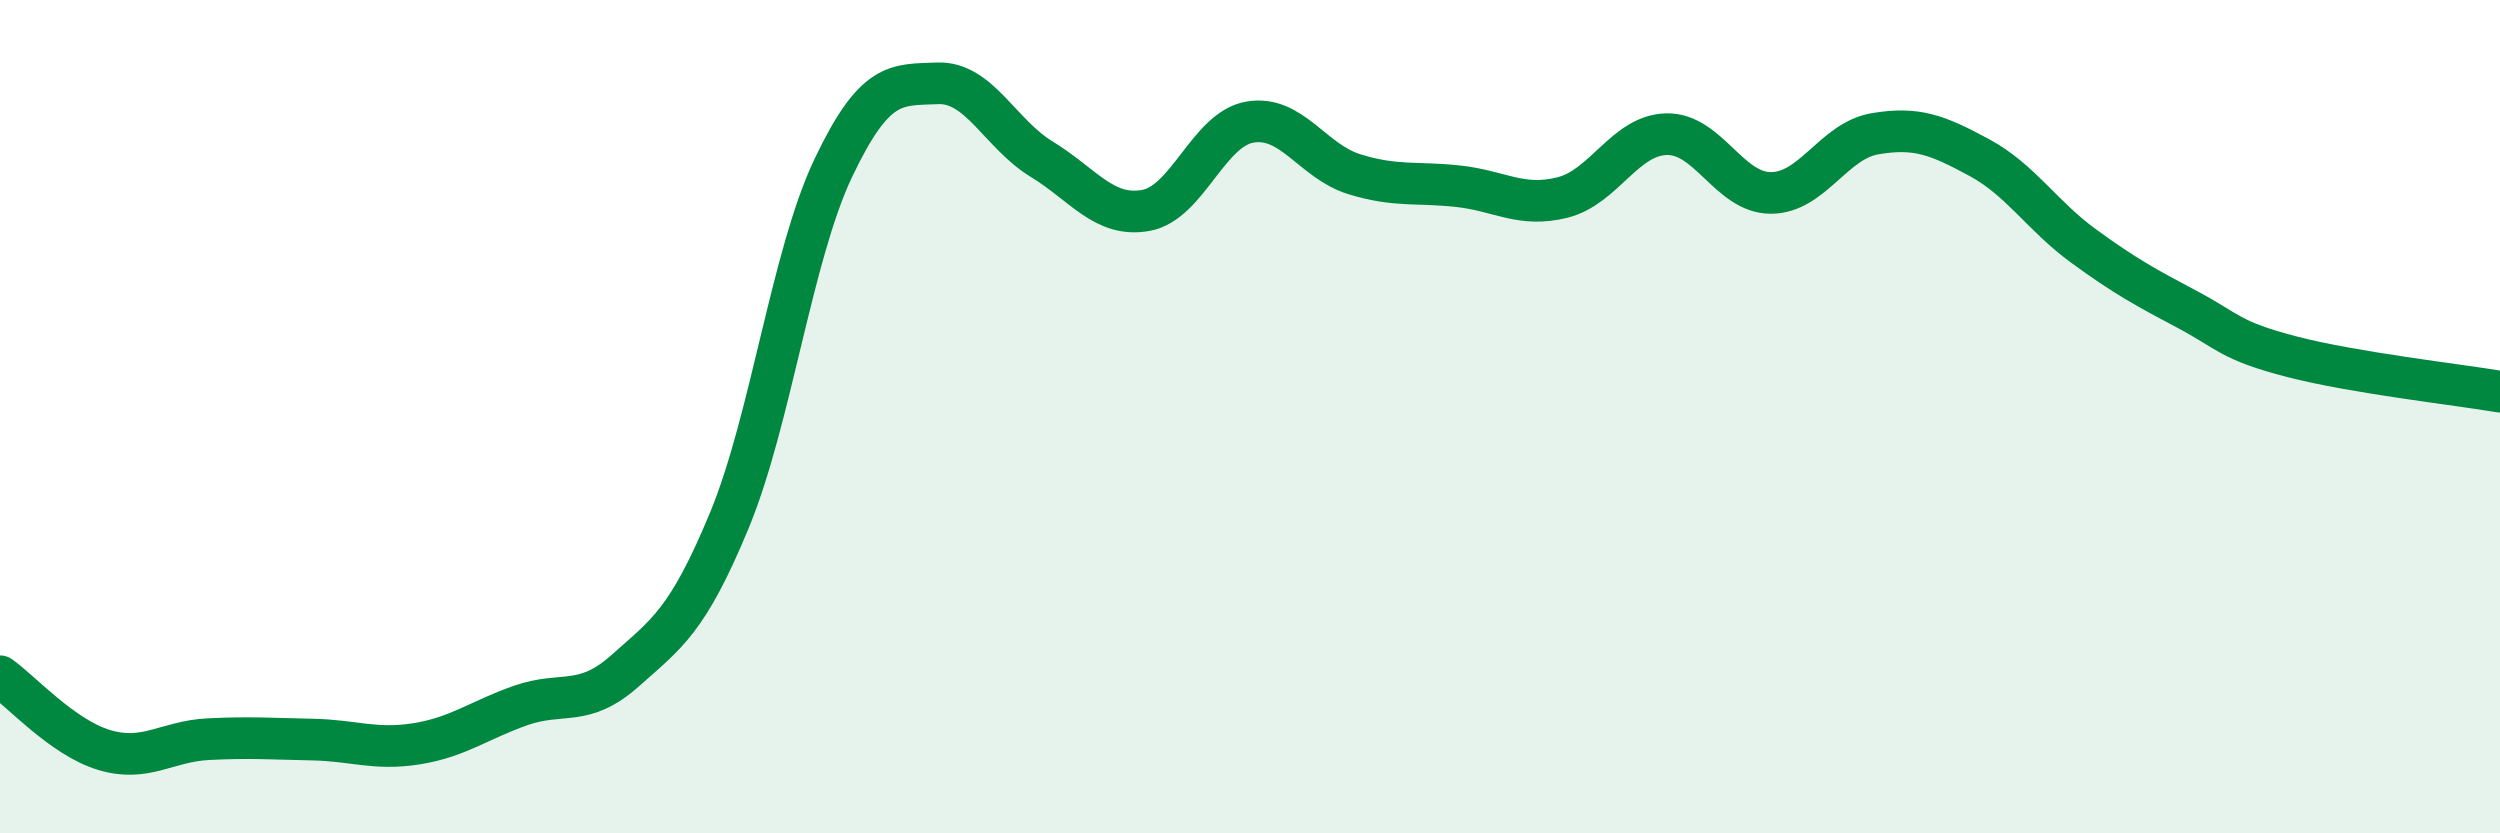
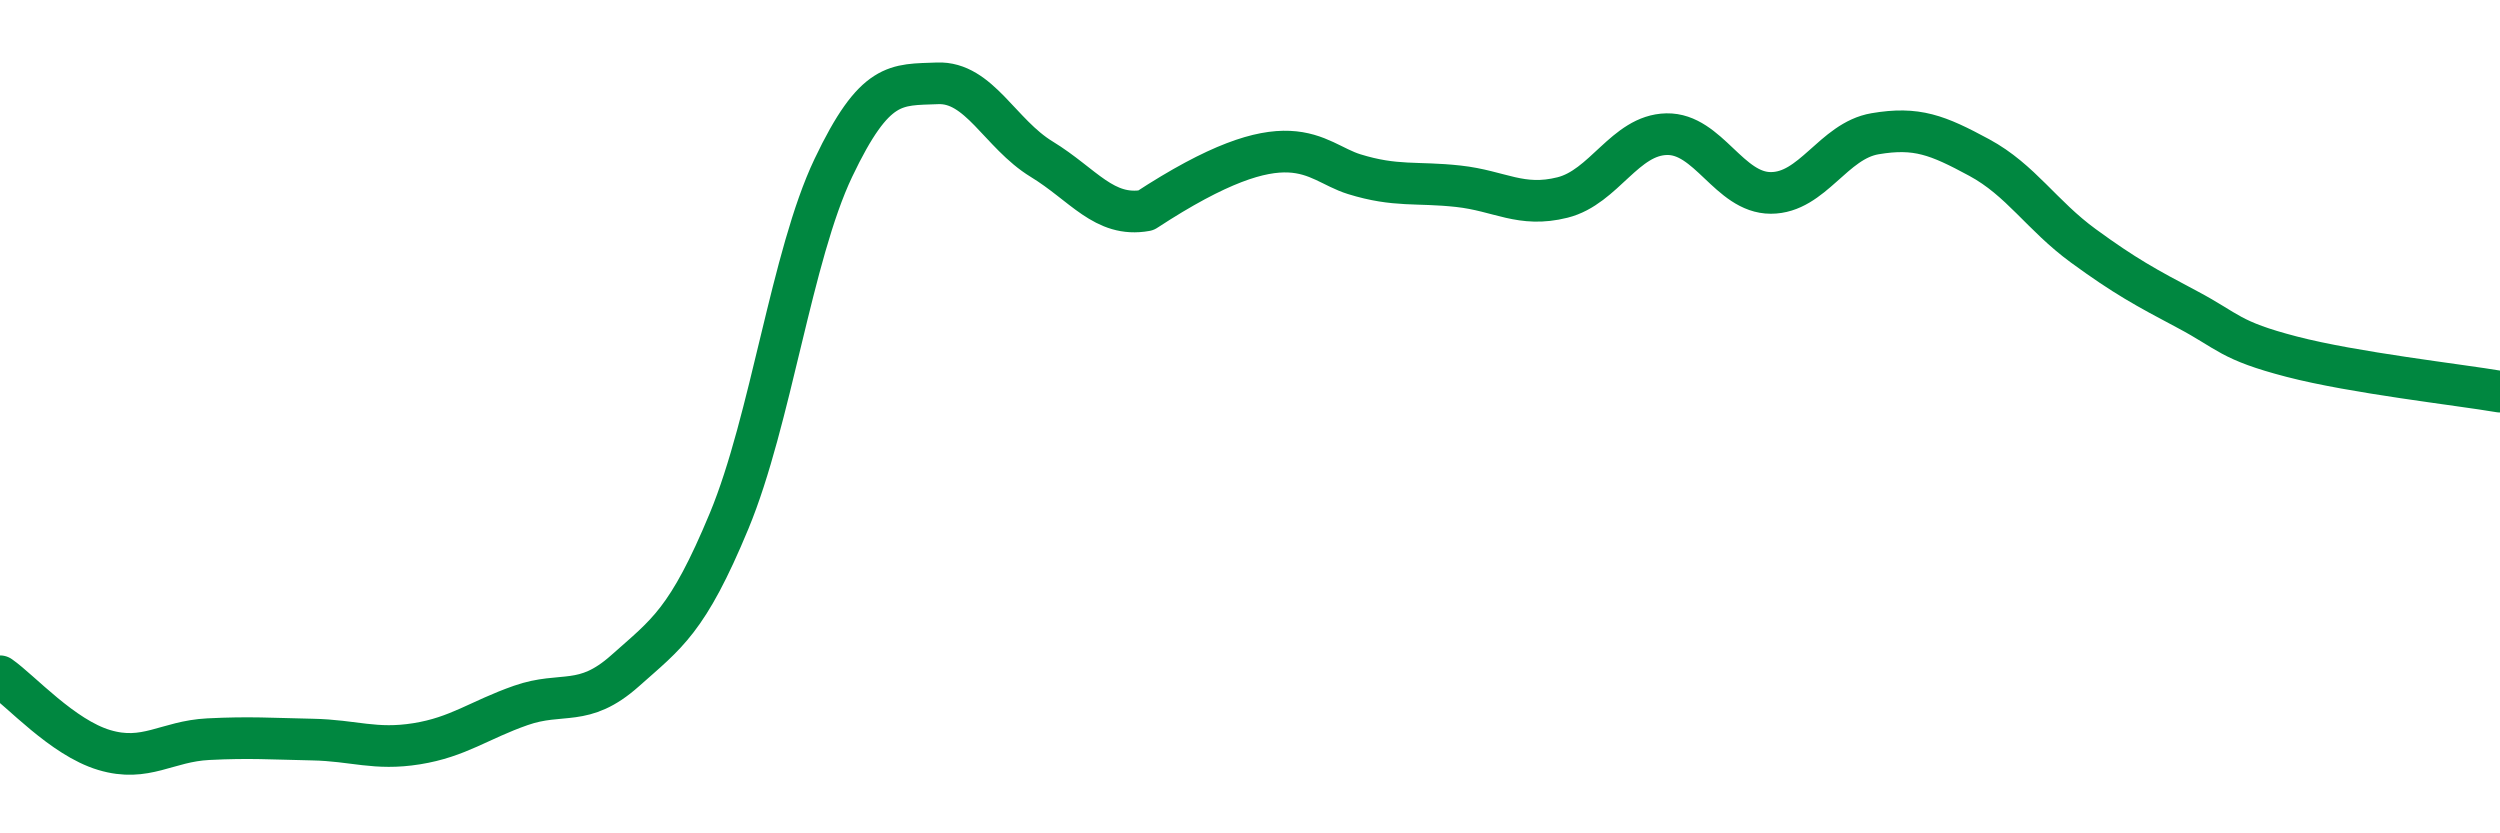
<svg xmlns="http://www.w3.org/2000/svg" width="60" height="20" viewBox="0 0 60 20">
-   <path d="M 0,16.23 C 0.5,16.58 1.5,17.7 2.5,18 C 3.5,18.3 4,17.79 5,17.74 C 6,17.69 6.5,17.73 7.5,17.75 C 8.5,17.77 9,18.01 10,17.85 C 11,17.69 11.5,17.28 12.5,16.93 C 13.5,16.58 14,16.99 15,16.1 C 16,15.21 16.5,14.91 17.5,12.5 C 18.5,10.09 19,6.13 20,4.03 C 21,1.93 21.5,2.04 22.5,2 C 23.5,1.96 24,3.21 25,3.82 C 26,4.43 26.5,5.23 27.5,5.05 C 28.5,4.87 29,3.1 30,2.93 C 31,2.76 31.5,3.87 32.5,4.18 C 33.5,4.49 34,4.36 35,4.47 C 36,4.58 36.5,4.99 37.5,4.74 C 38.5,4.49 39,3.24 40,3.22 C 41,3.2 41.5,4.63 42.5,4.63 C 43.5,4.63 44,3.38 45,3.21 C 46,3.04 46.5,3.24 47.5,3.78 C 48.5,4.32 49,5.17 50,5.9 C 51,6.63 51.5,6.9 52.5,7.43 C 53.5,7.96 53.5,8.17 55,8.56 C 56.5,8.95 59,9.23 60,9.4L60 20L0 20Z" fill="#008740" opacity="0.1" stroke-linecap="round" stroke-linejoin="round" />
-   <path d="M 0,16.23 C 0.5,16.58 1.5,17.7 2.5,18 C 3.5,18.3 4,17.79 5,17.74 C 6,17.69 6.5,17.73 7.5,17.75 C 8.5,17.77 9,18.01 10,17.85 C 11,17.69 11.5,17.28 12.5,16.93 C 13.5,16.58 14,16.99 15,16.1 C 16,15.21 16.5,14.91 17.5,12.5 C 18.5,10.09 19,6.13 20,4.03 C 21,1.93 21.5,2.04 22.5,2 C 23.5,1.96 24,3.21 25,3.82 C 26,4.43 26.5,5.23 27.5,5.05 C 28.5,4.87 29,3.1 30,2.93 C 31,2.76 31.5,3.87 32.5,4.18 C 33.5,4.49 34,4.36 35,4.47 C 36,4.58 36.5,4.99 37.5,4.74 C 38.5,4.49 39,3.24 40,3.22 C 41,3.2 41.5,4.63 42.5,4.63 C 43.5,4.63 44,3.38 45,3.21 C 46,3.04 46.5,3.24 47.5,3.78 C 48.5,4.32 49,5.17 50,5.9 C 51,6.63 51.5,6.9 52.5,7.43 C 53.5,7.96 53.5,8.17 55,8.56 C 56.5,8.95 59,9.23 60,9.4" stroke="#008740" stroke-width="1" fill="none" stroke-linecap="round" stroke-linejoin="round" />
+   <path d="M 0,16.23 C 0.5,16.58 1.5,17.7 2.5,18 C 3.5,18.3 4,17.79 5,17.74 C 6,17.69 6.5,17.73 7.5,17.75 C 8.5,17.77 9,18.01 10,17.85 C 11,17.69 11.5,17.28 12.5,16.93 C 13.5,16.58 14,16.99 15,16.1 C 16,15.21 16.5,14.91 17.5,12.5 C 18.5,10.09 19,6.13 20,4.03 C 21,1.93 21.5,2.04 22.5,2 C 23.5,1.96 24,3.21 25,3.82 C 26,4.43 26.5,5.23 27.5,5.05 C 31,2.76 31.5,3.87 32.5,4.18 C 33.5,4.49 34,4.36 35,4.47 C 36,4.58 36.5,4.99 37.5,4.74 C 38.5,4.49 39,3.24 40,3.22 C 41,3.2 41.5,4.63 42.5,4.63 C 43.5,4.63 44,3.38 45,3.21 C 46,3.04 46.5,3.24 47.5,3.78 C 48.5,4.32 49,5.17 50,5.9 C 51,6.63 51.5,6.9 52.5,7.43 C 53.5,7.96 53.5,8.17 55,8.56 C 56.5,8.95 59,9.23 60,9.4" stroke="#008740" stroke-width="1" fill="none" stroke-linecap="round" stroke-linejoin="round" />
</svg>